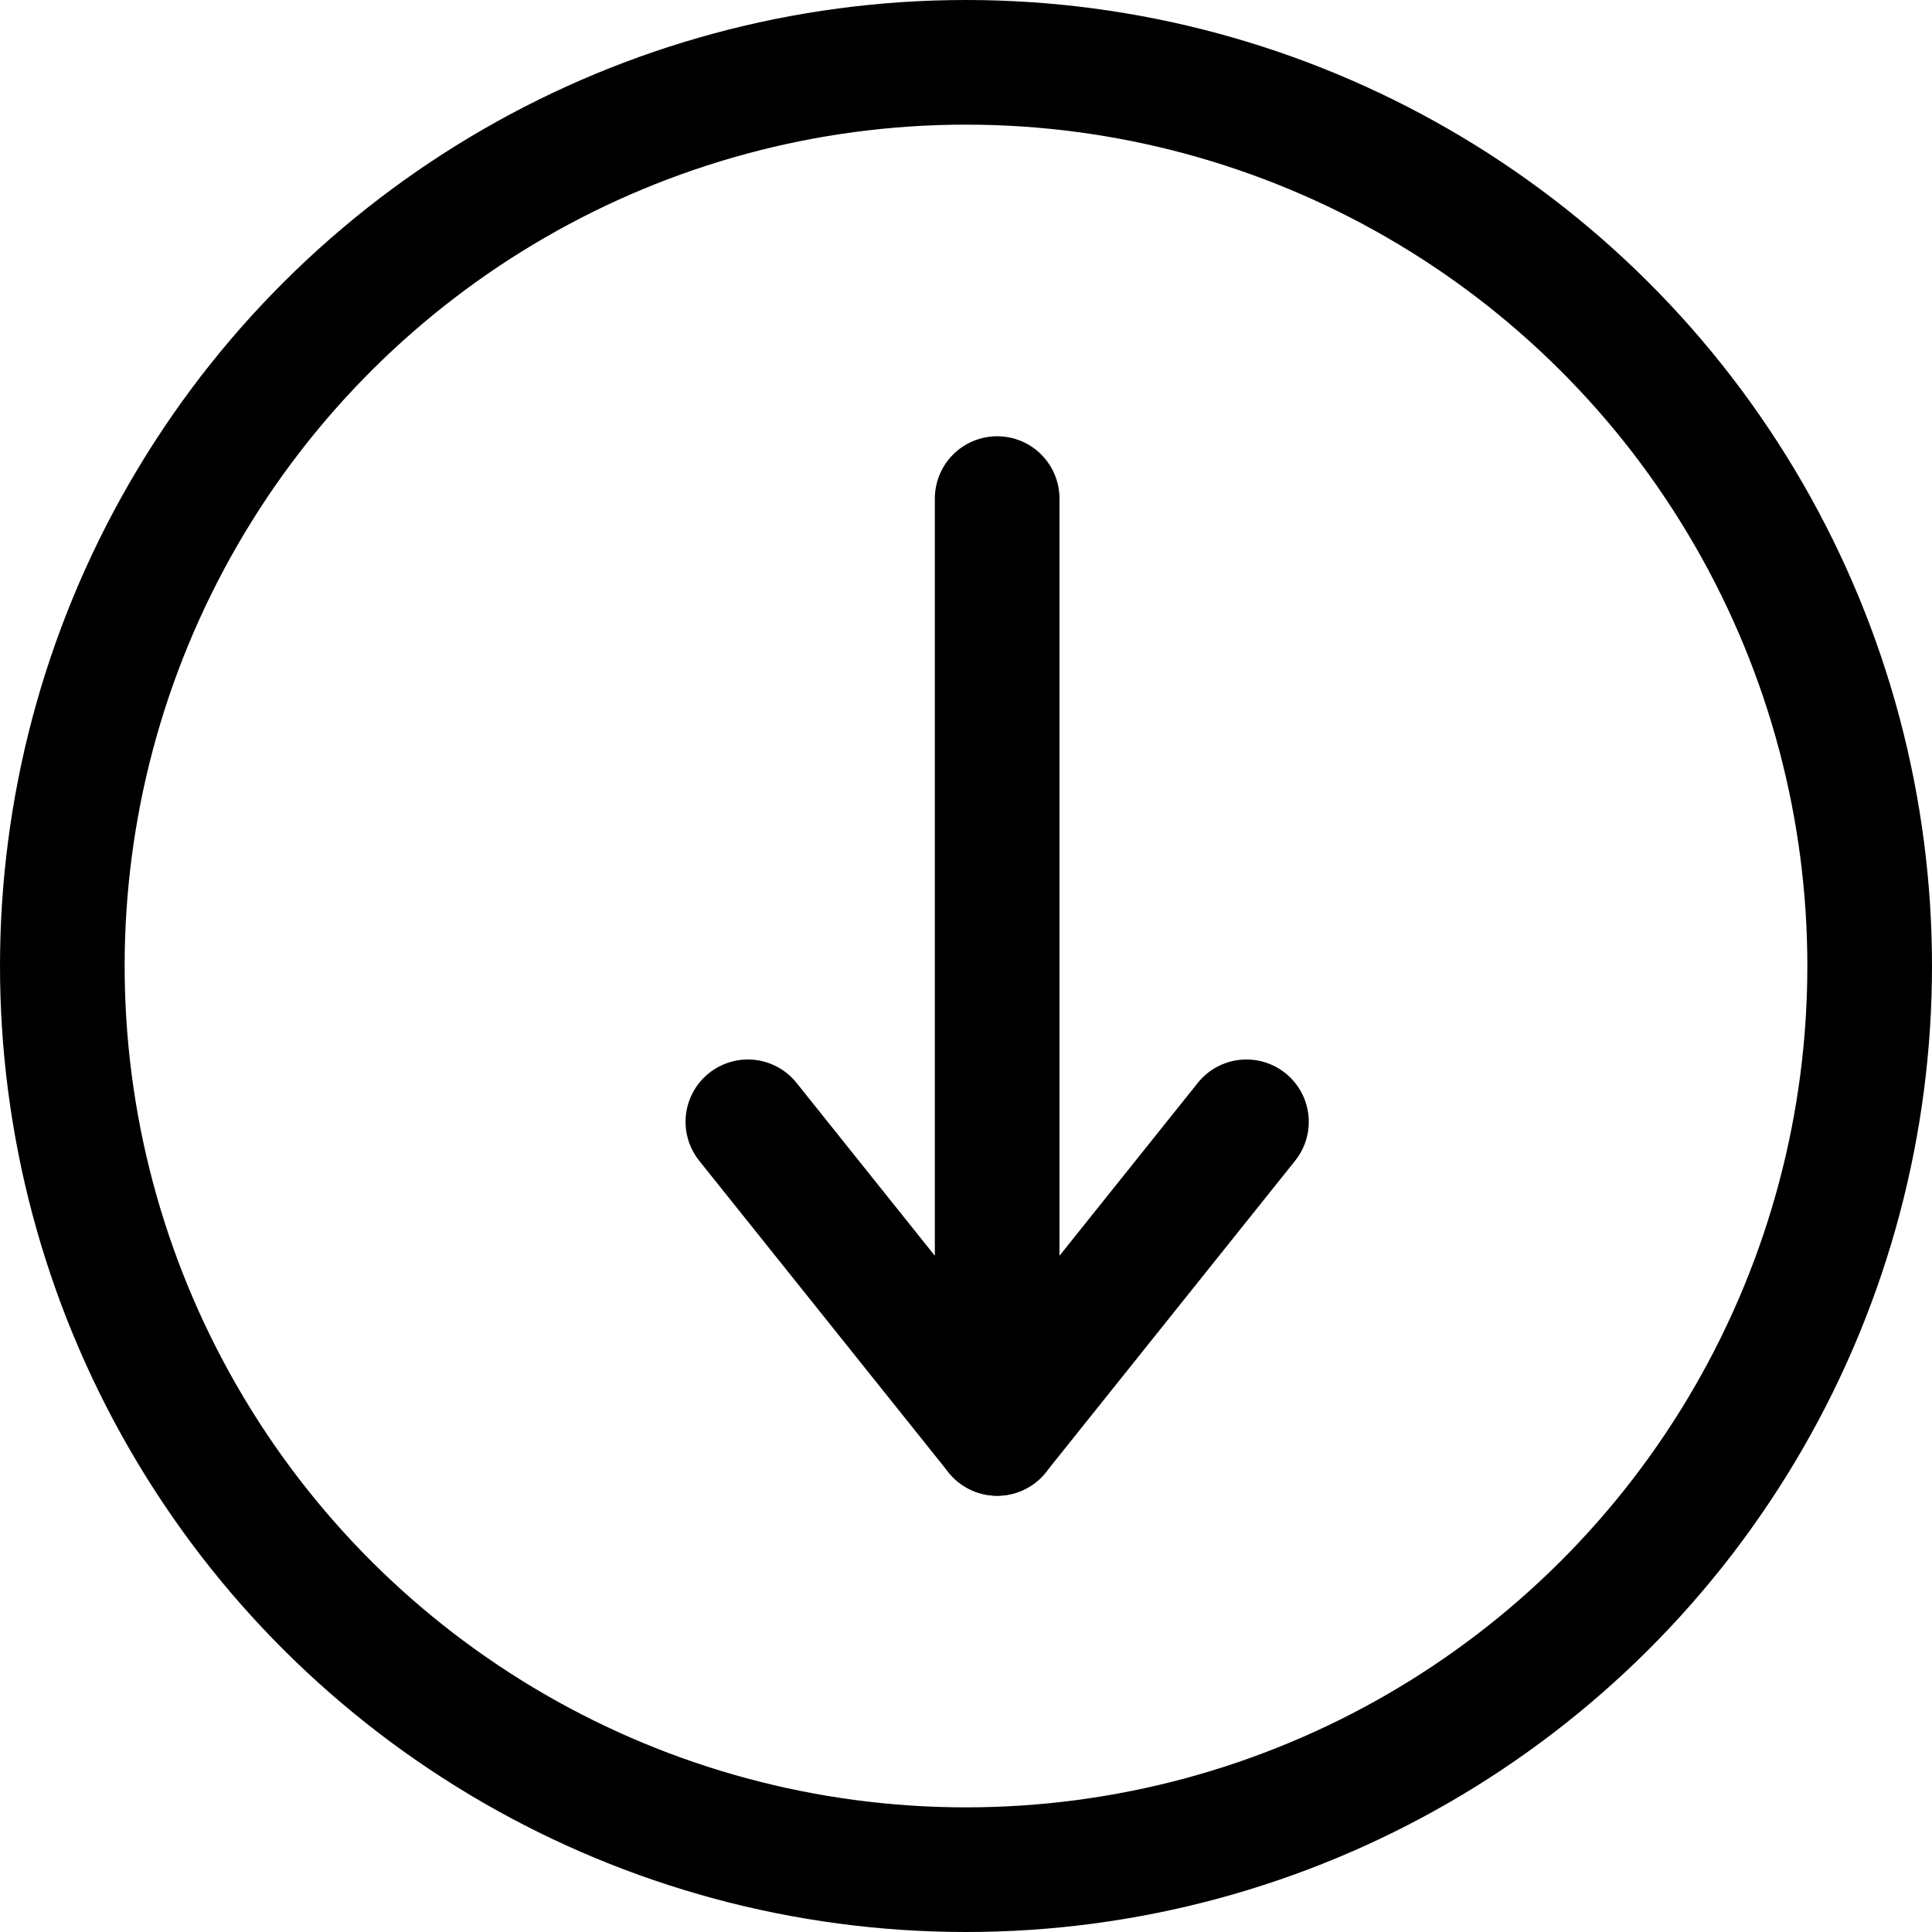
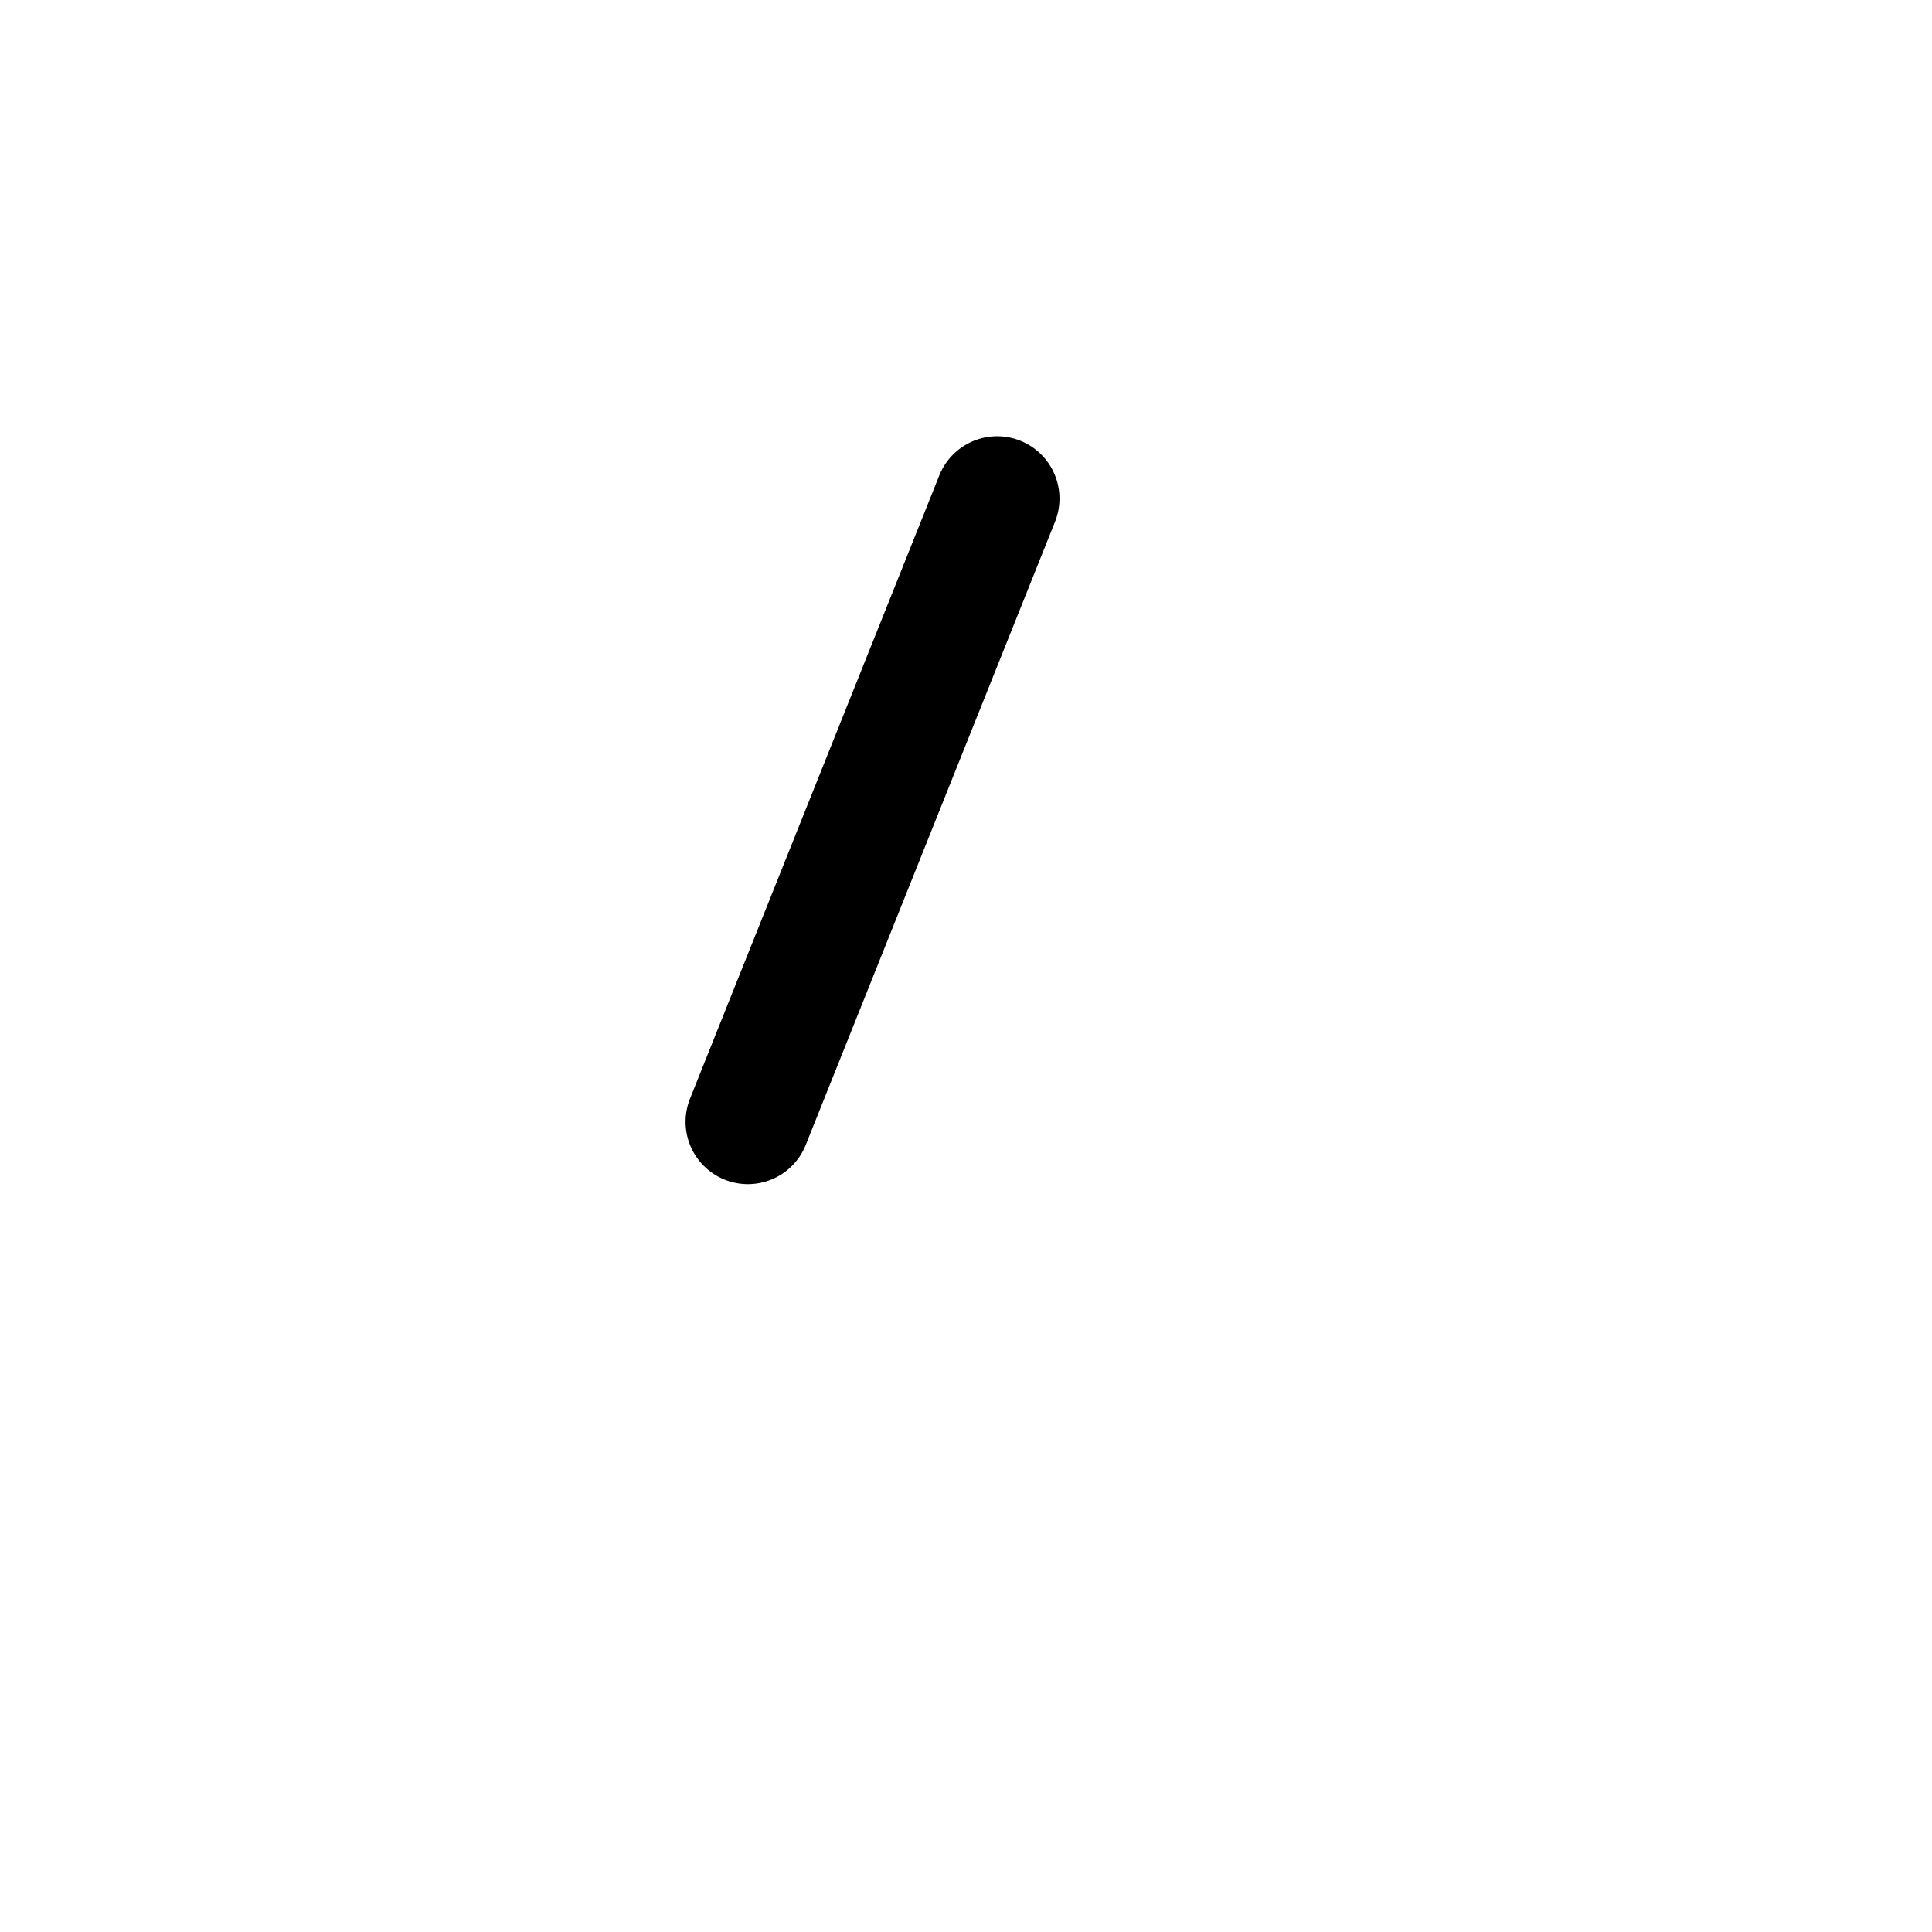
<svg xmlns="http://www.w3.org/2000/svg" width="31" height="31" viewBox="0 0 31 31" fill="none">
-   <circle cx="15.5" cy="15.5" r="14.5" transform="rotate(90 15.5 15.5)" stroke="black" stroke-width="2" />
-   <path d="M16 8L16 23L12 18" stroke="black" stroke-width="2" stroke-linecap="round" stroke-linejoin="round" />
-   <path d="M16 23L20 18" stroke="black" stroke-width="2" stroke-linecap="round" stroke-linejoin="round" />
+   <path d="M16 8L12 18" stroke="black" stroke-width="2" stroke-linecap="round" stroke-linejoin="round" />
</svg>